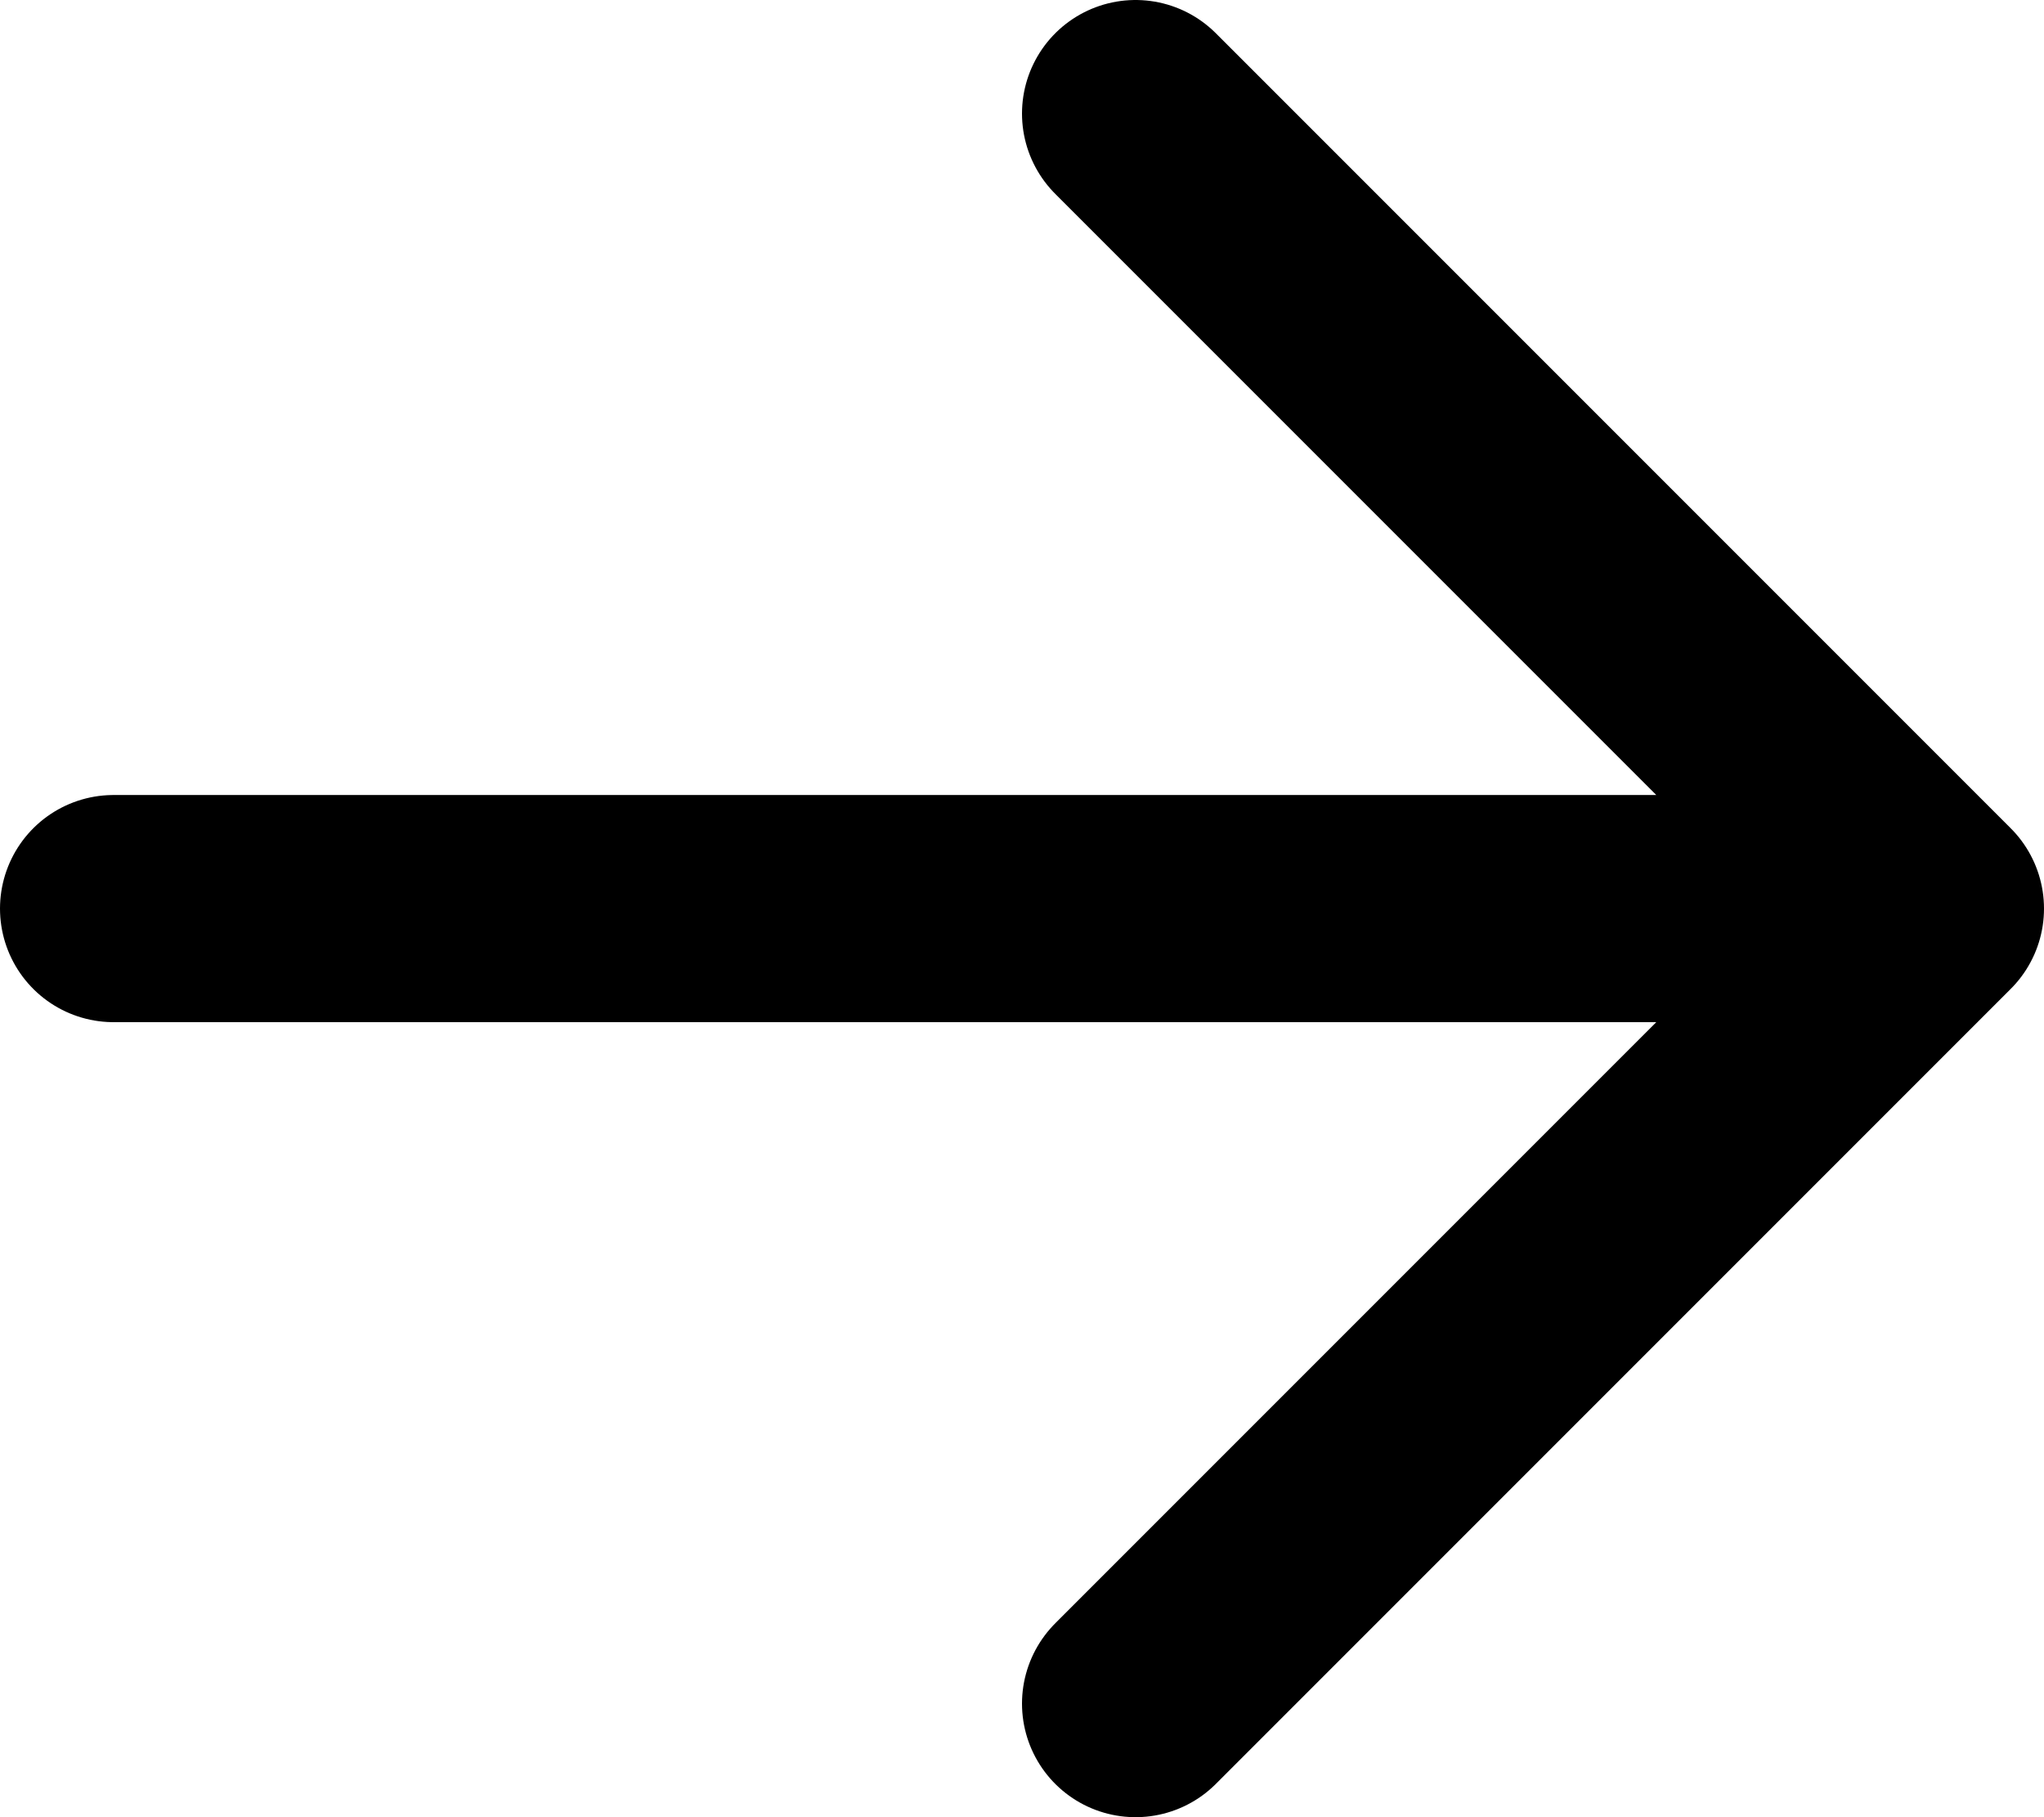
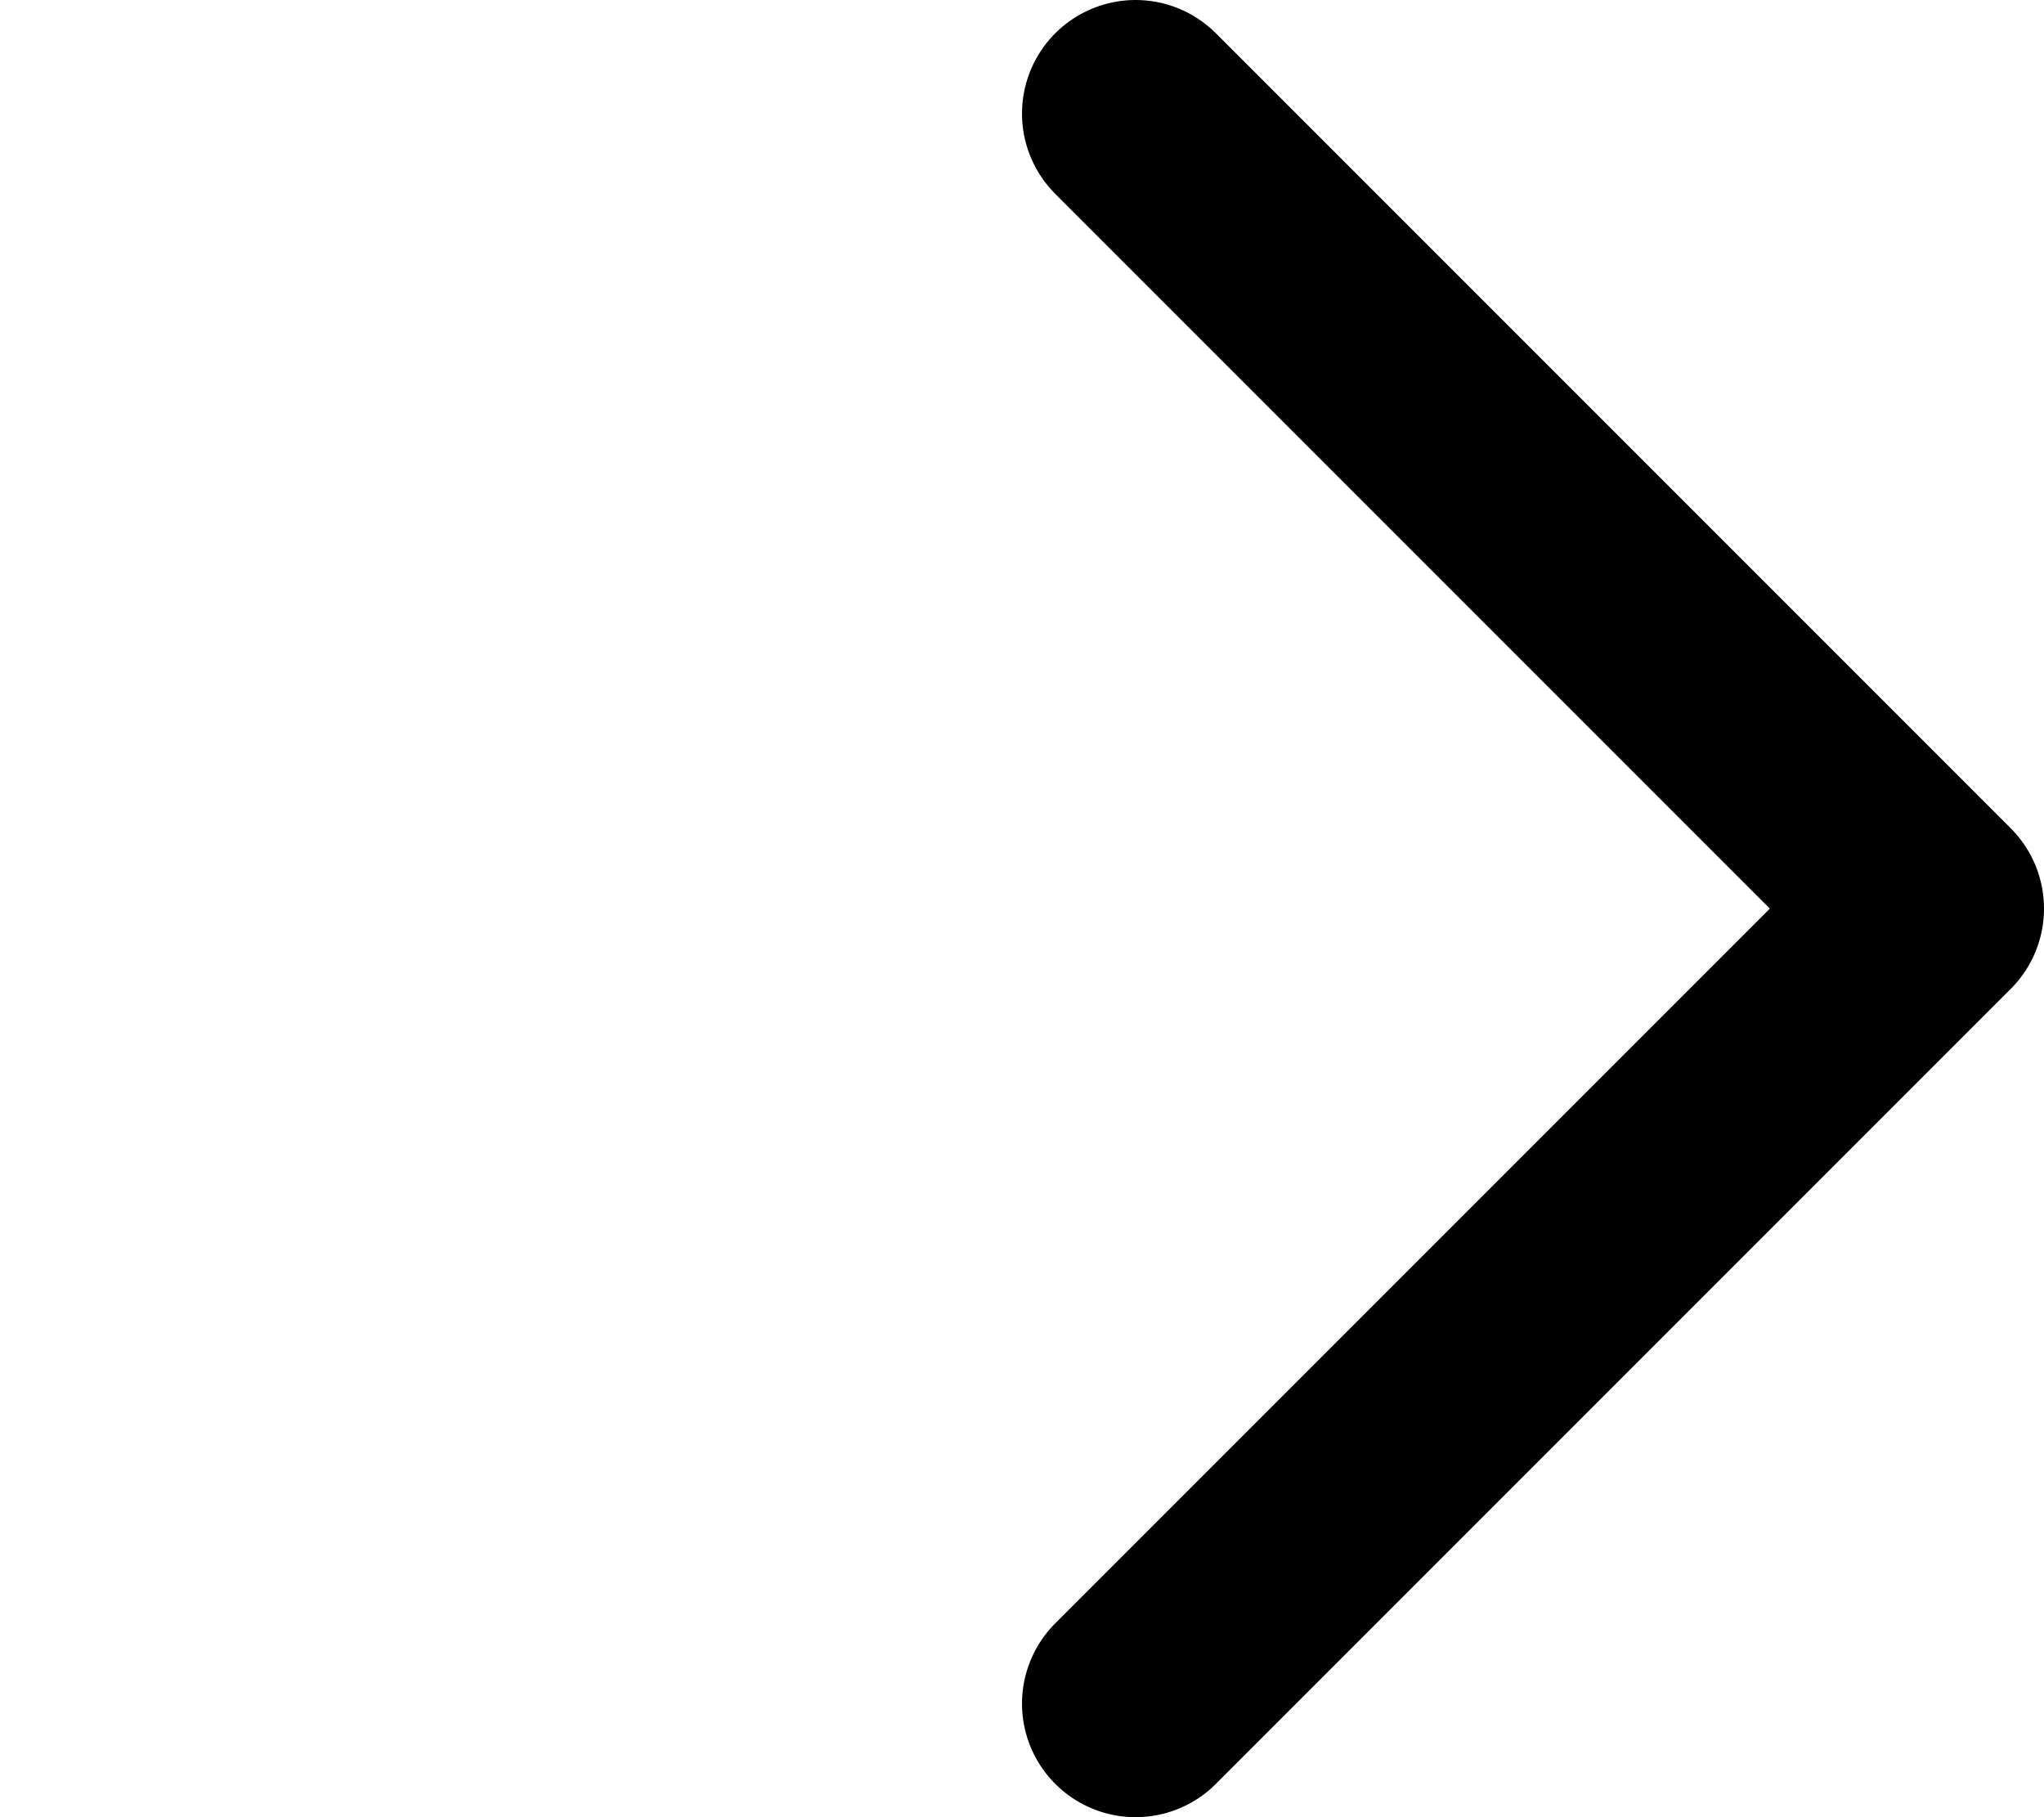
<svg xmlns="http://www.w3.org/2000/svg" width="18" height="16" viewBox="0 0 18 16" fill="none">
-   <path d="M10 15L17 8L10 1M17 8L1 8L17 8Z" stroke="black" stroke-width="2" stroke-linecap="round" stroke-linejoin="round" />
+   <path d="M10 15L17 8L10 1M17 8L17 8Z" stroke="black" stroke-width="2" stroke-linecap="round" stroke-linejoin="round" />
</svg>